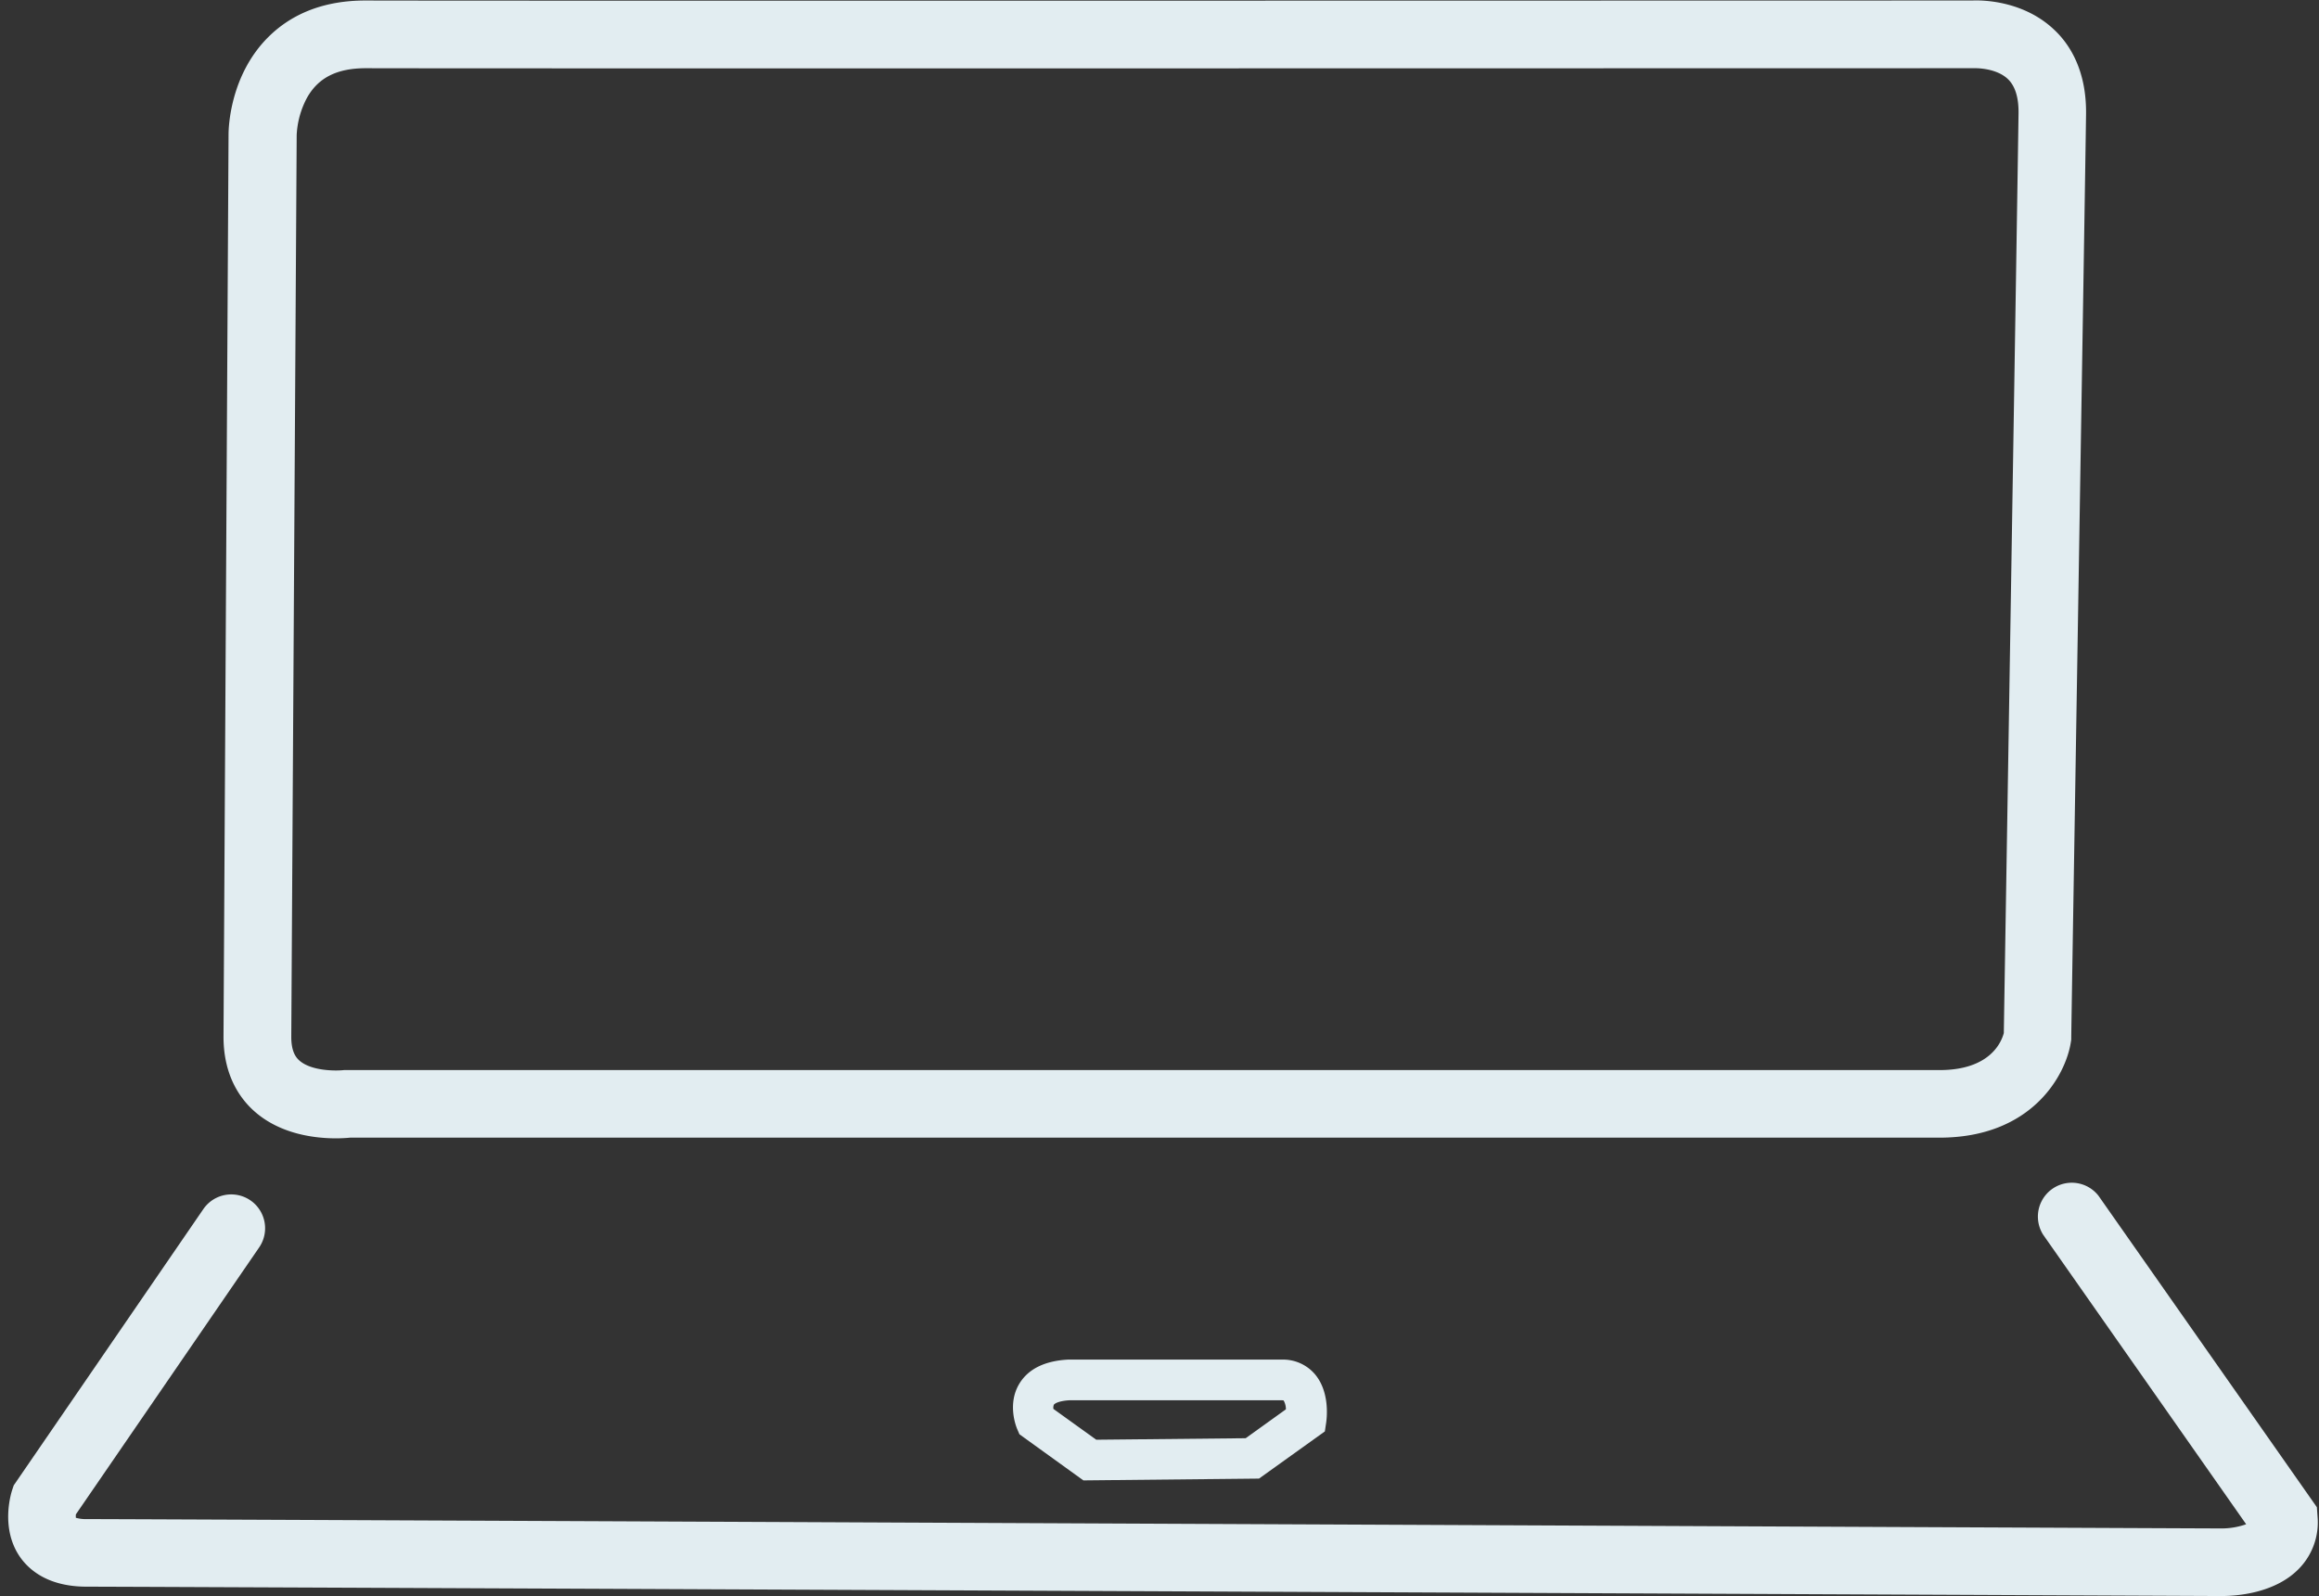
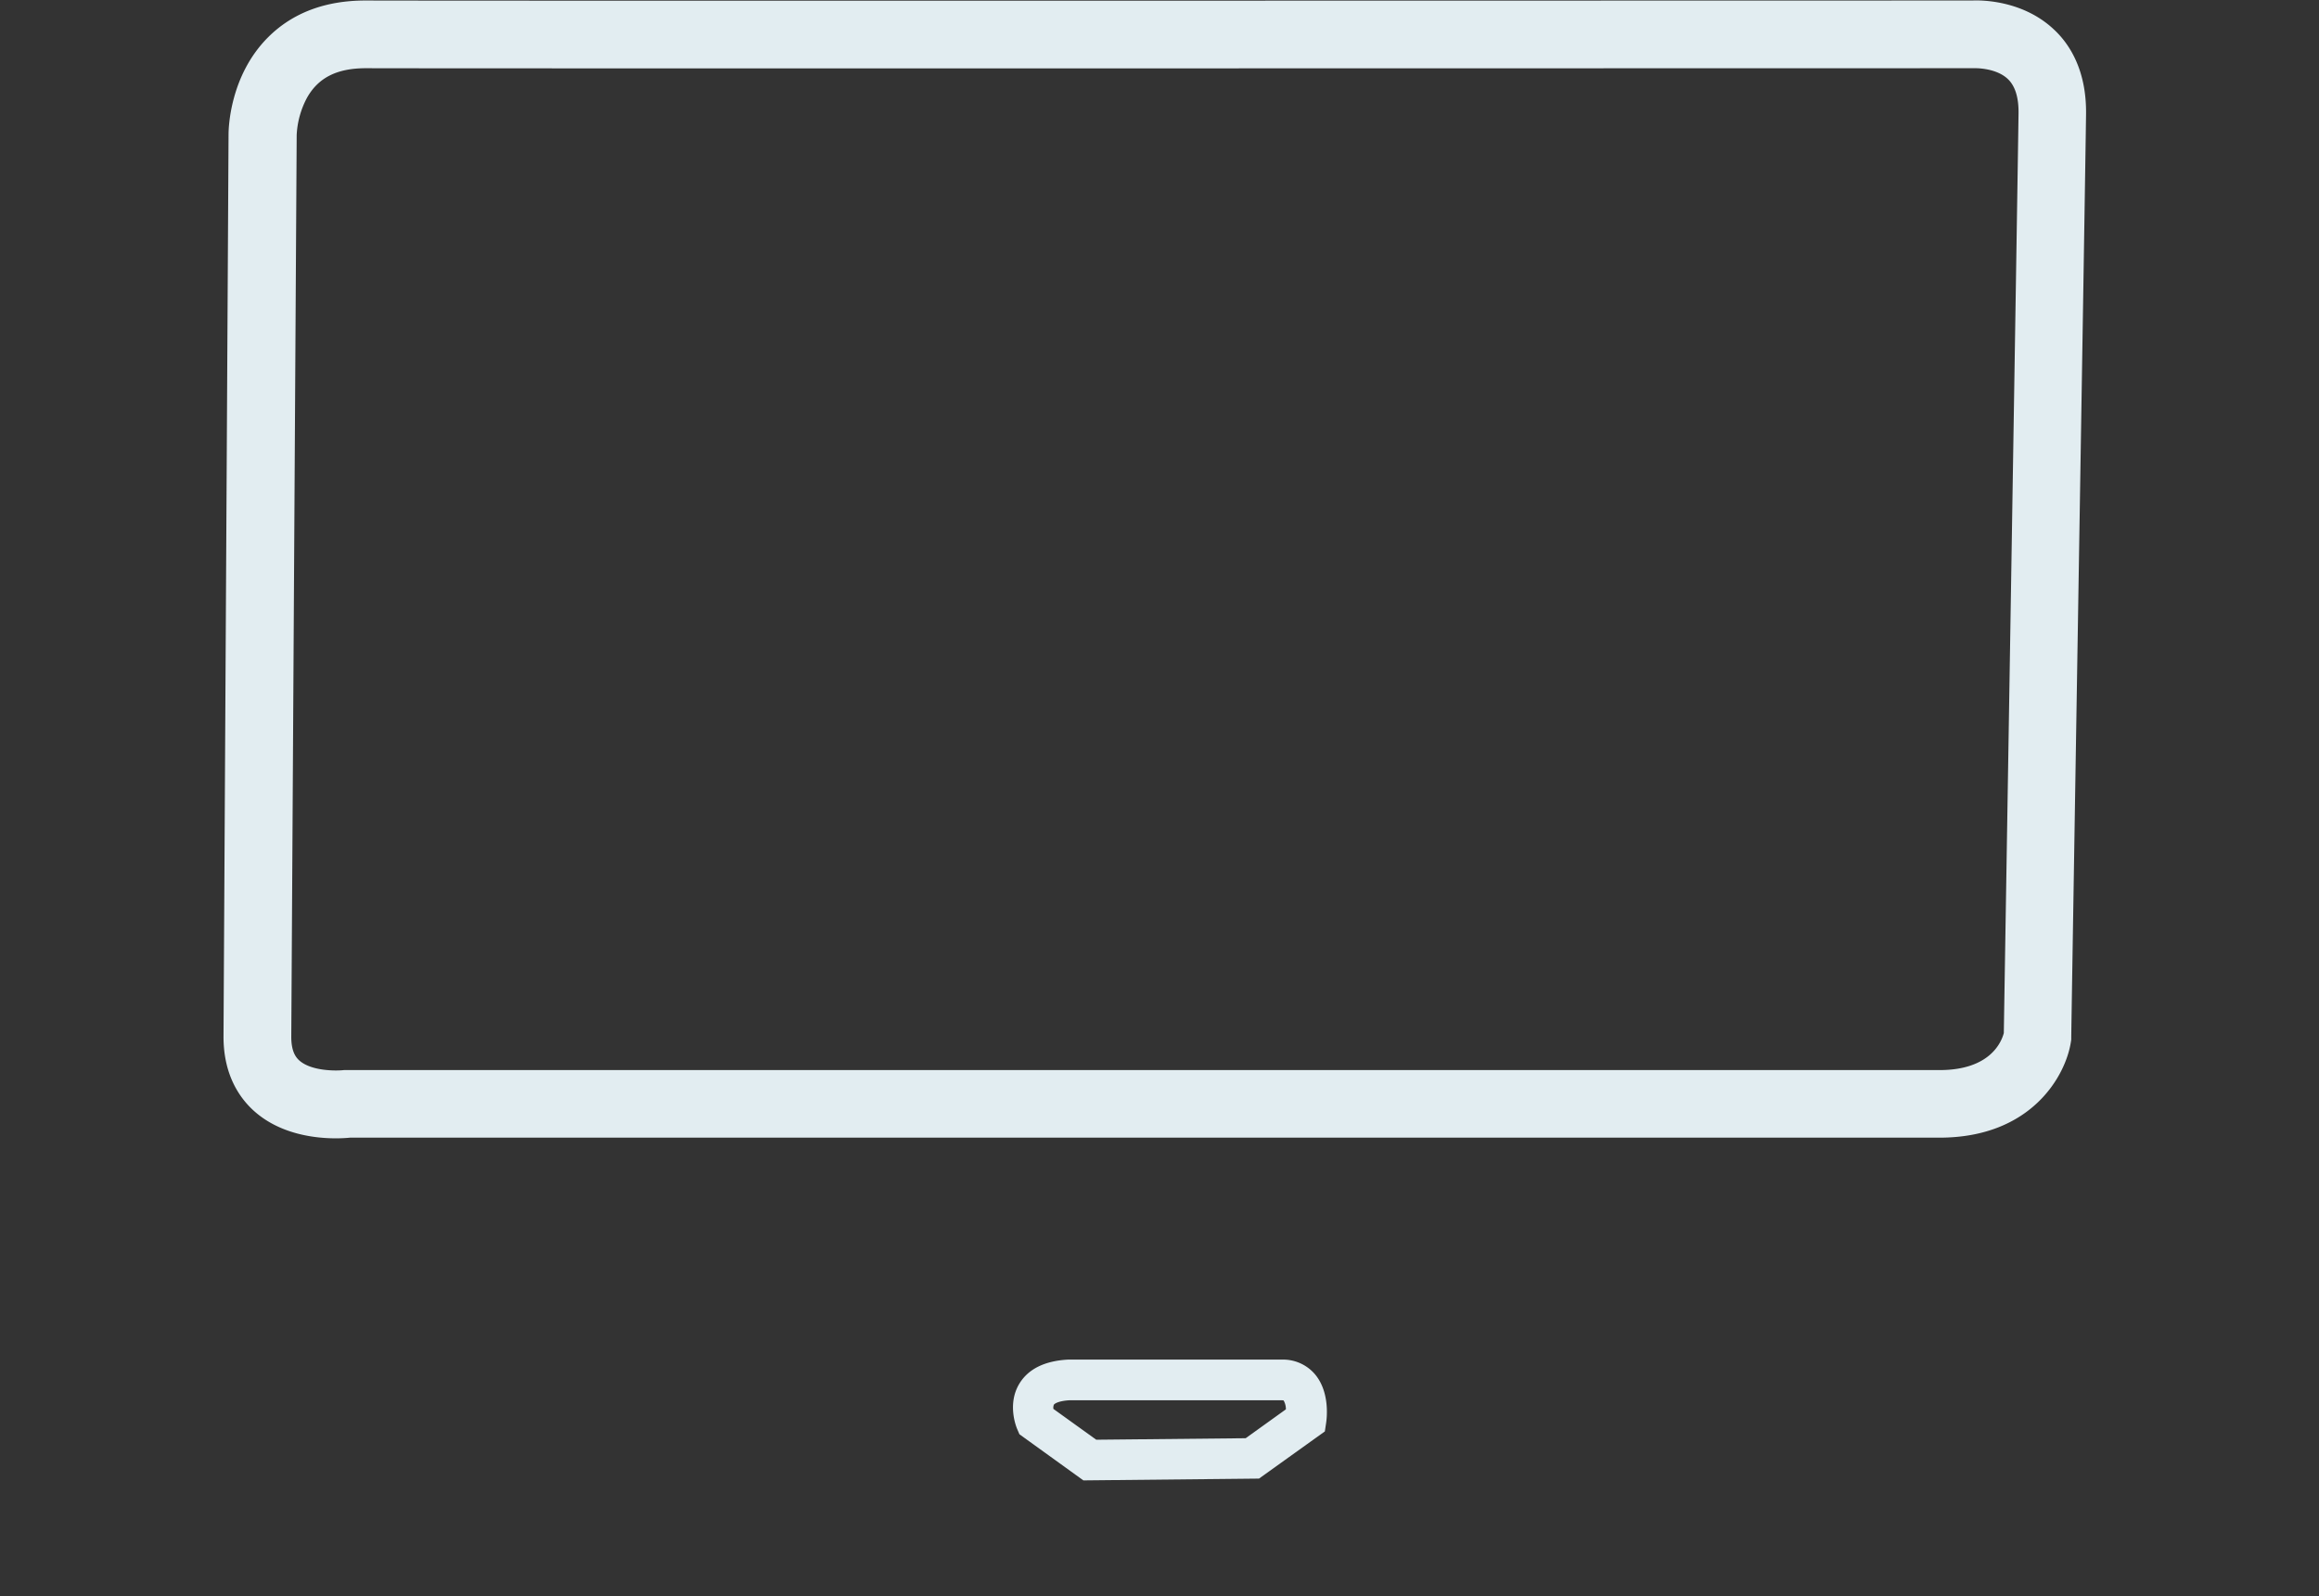
<svg xmlns="http://www.w3.org/2000/svg" data-name="Layer 1" fill="#e2edf1" height="380.7" preserveAspectRatio="xMidYMid meet" version="1" viewBox="158.8 128.0 553.0 380.7" width="553" zoomAndPan="magnify">
  <rect x="158.8" y="128.0" width="553.0" height="380.7" fill="#333333" stroke="none" />
  <g id="change1_1">
    <path d="M219.55,393.15c6.21,5.45,14.45,6.37,19.33,6.37,1.5,0,2.69-.09,3.4-.16h379c22.09,0,30.17-14.95,31.36-22.86l.08-.53v-.54c0-2,3.27-200.34,3.53-220.23.13-10.52-4-16.73-7.57-20.08-7.42-7.07-17.35-7.1-19.52-7-9.89,0-360.74.1-383,0h-.19c-9.57,0-17.37,2.93-23.19,8.72-9.22,9.18-9.48,21.84-9.48,23.2L212.1,375.3C212.1,384.65,216.15,390.17,219.55,393.15Zm10-233a21,21,0,0,1,2.4-8.72c2.69-4.88,7.17-7.16,14.11-7.16h.13c22.46.09,379.61,0,383.21,0l.51,0s4.9-.08,7.69,2.58c1.74,1.65,2.6,4.4,2.55,8.17-.25,19.23-3.29,205.65-3.51,219.39-.59,2.22-3.33,8.83-15.32,8.83h-380l-.48,0c-1.85.22-7.78.27-10.65-2.28-.83-.74-1.93-2.13-1.93-5.64Z" />
  </g>
  <g id="change1_2">
-     <path d="M711.45,489.73l-.16-2.23-52.08-74.29A8.08,8.08,0,0,0,646,422.48l48.43,69.09a17.61,17.61,0,0,1-6,1h-.22c-5,0-494.58-2.23-508.7-2.23a8.74,8.74,0,0,1-2.62-.31,5.84,5.84,0,0,1,0-.81l43.71-63.68a8.07,8.07,0,1,0-13.31-9.14L162.07,482.3l-.36,1.08c-.31.94-2.89,9.35,2,16.19,2.27,3.14,6.85,6.89,15.76,6.89,14,0,499.27,2.19,508.53,2.23h.65c3.24,0,12.63-.55,18.41-6.56A15.8,15.8,0,0,0,711.45,489.73Z" />
-   </g>
+     </g>
  <g id="change1_3">
    <path d="M464.43,452.3h-51c-5.5.31-9.37,2.22-11.5,5.66-3,4.85-.82,10.32-.56,10.92l.53,1.23,15.25,11,41.88-.43,15.7-11.25.3-2c.19-1.21.92-7.48-2.72-11.71A10,10,0,0,0,464.43,452.3Zm-8.58,18.75-35.63.36L410,464.06a1.88,1.88,0,0,1,.11-1c.19-.3,1.21-.91,3.68-1.06h50.6a2.1,2.1,0,0,1,.51.05,4.19,4.19,0,0,1,.54,2.11Z" />
  </g>
</svg>